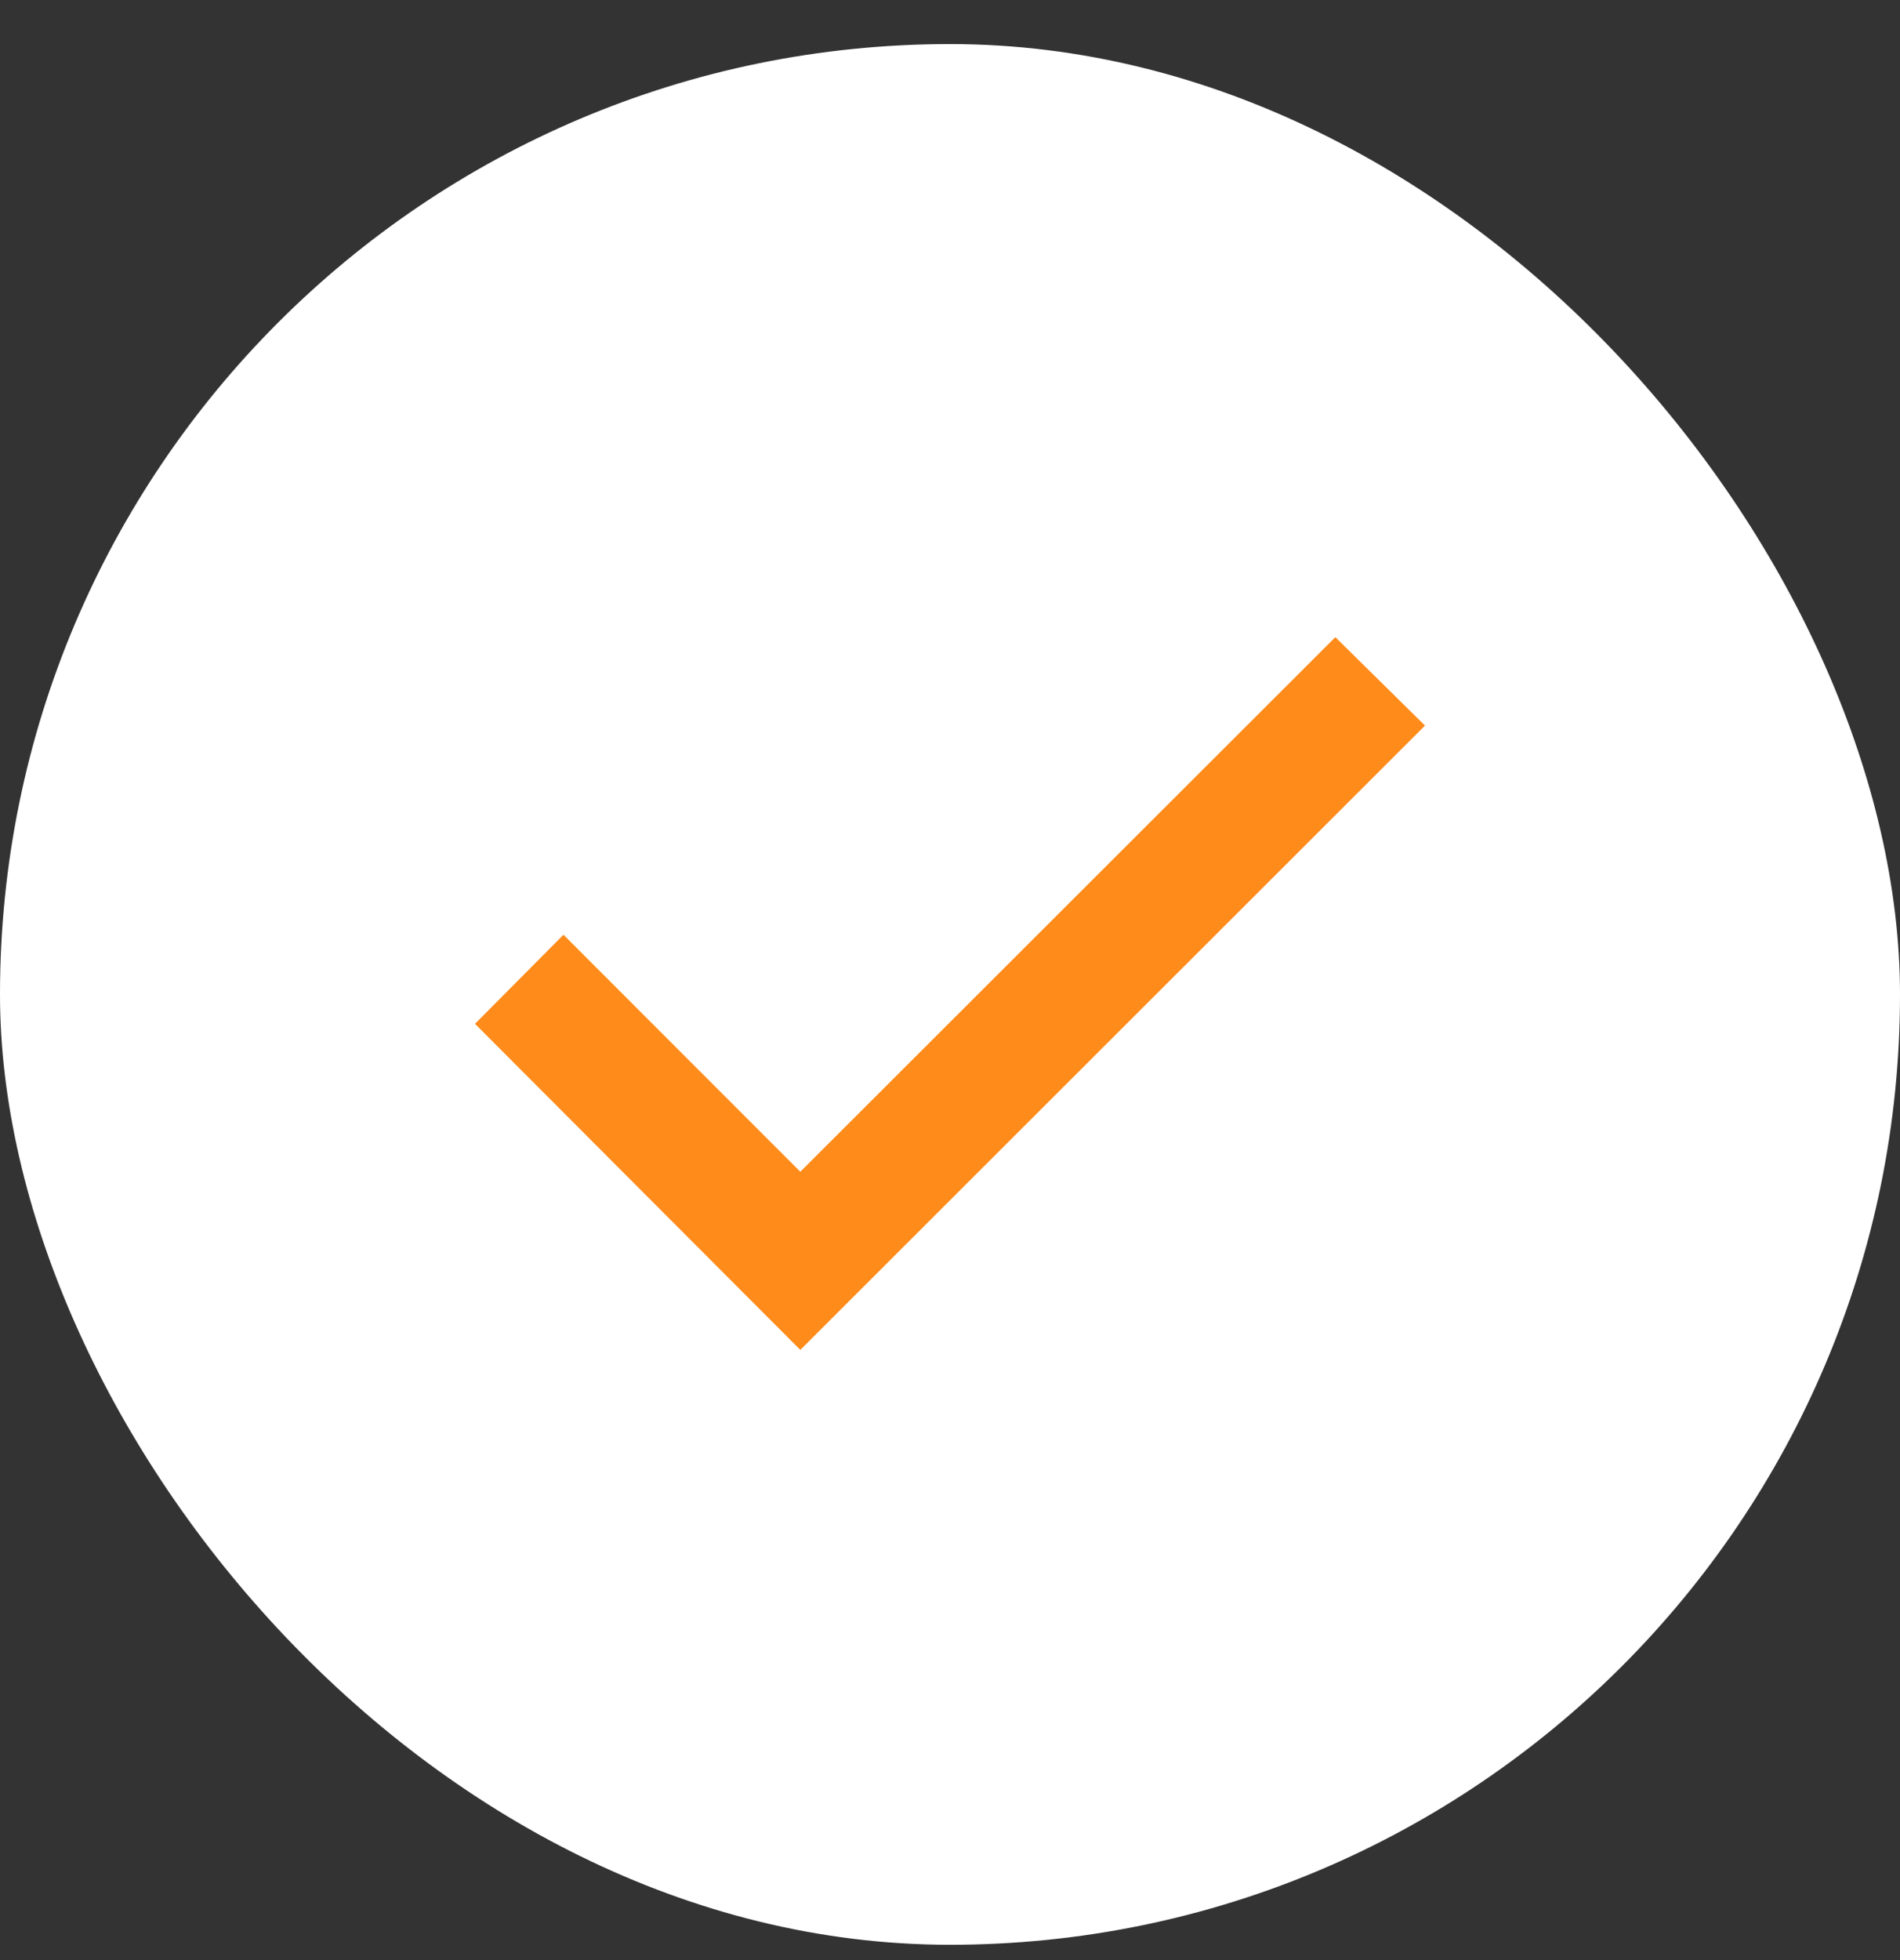
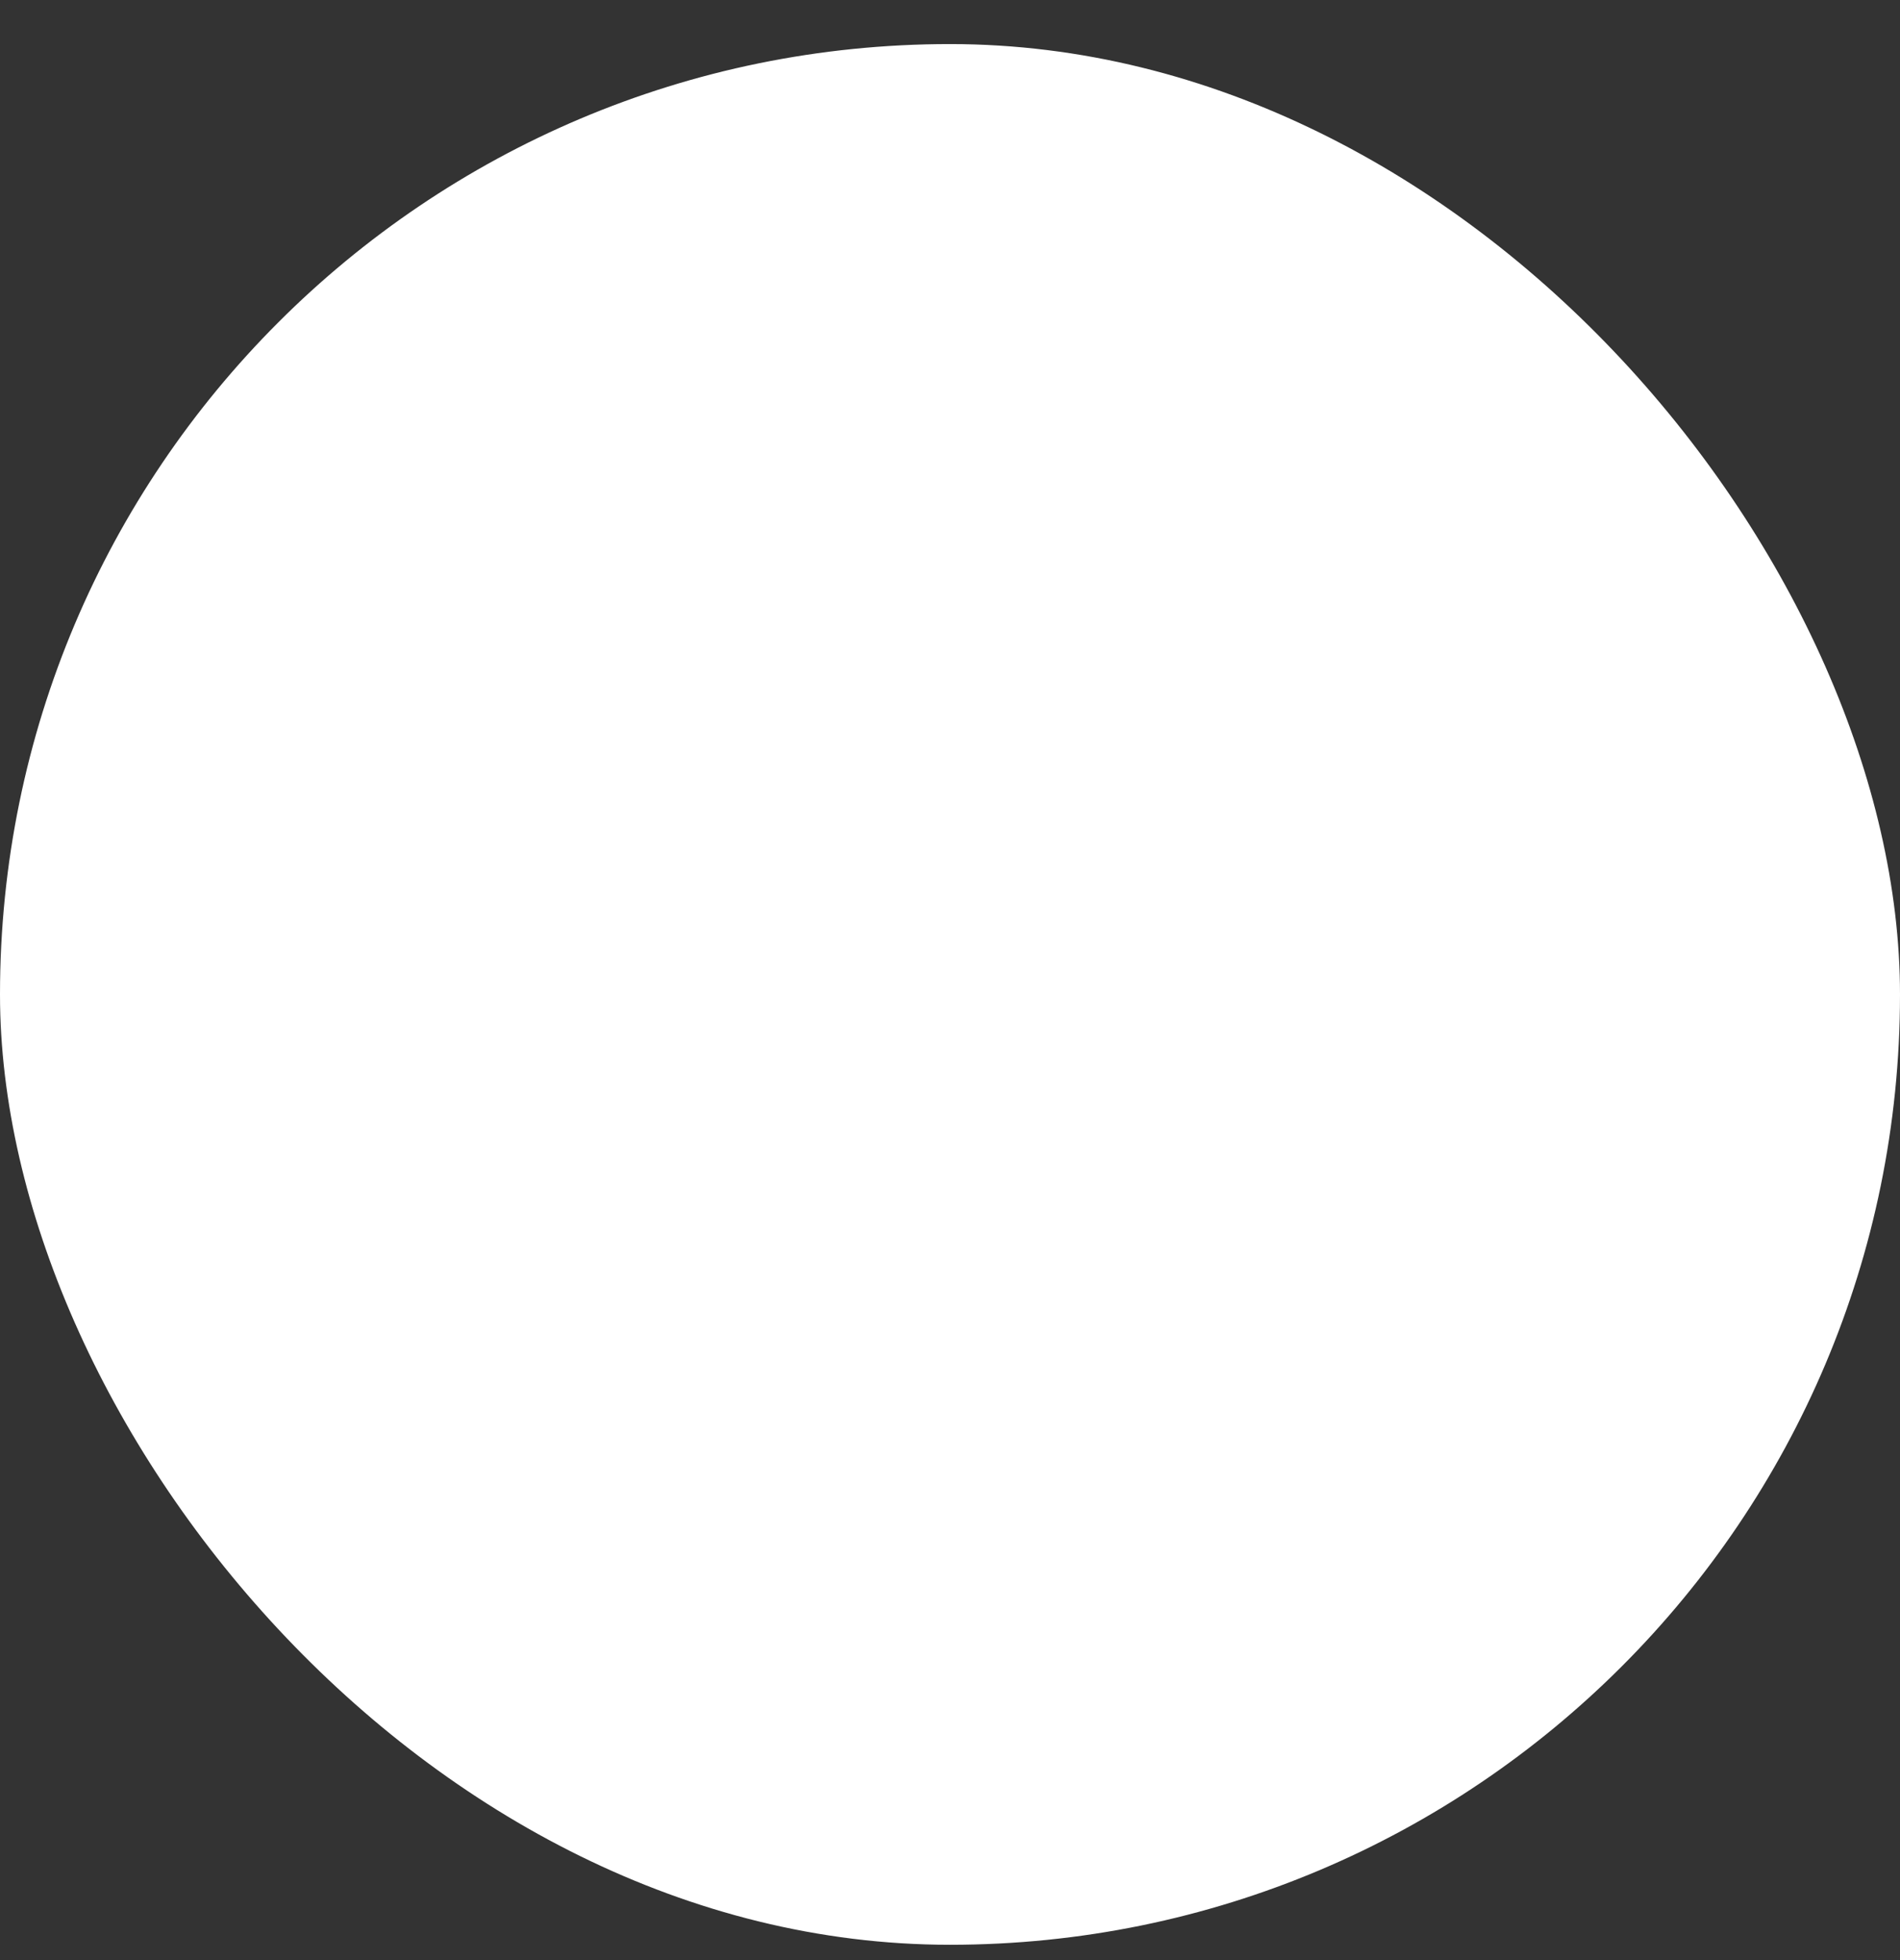
<svg xmlns="http://www.w3.org/2000/svg" width="32" height="33" viewBox="0 0 32 33" fill="none">
  <rect x="0" y="0" width="32" height="33" fill="#333333" stroke="none" />
  <rect y="0.742" width="32" height="32" rx="16" fill="white" />
  <g clip-path="url(#clip0_2145_11160)">
    <path d="M8 17.237L13.479 22.727L24 12.216L22.49 10.727L13.479 19.727L9.49 15.737L8 17.237Z" fill="#FE8B1A" />
  </g>
  <defs>
    <clipPath id="clip0_2145_11160">
-       <rect width="16" height="16" fill="white" transform="translate(8 8.727)" />
-     </clipPath>
+       </clipPath>
  </defs>
</svg>